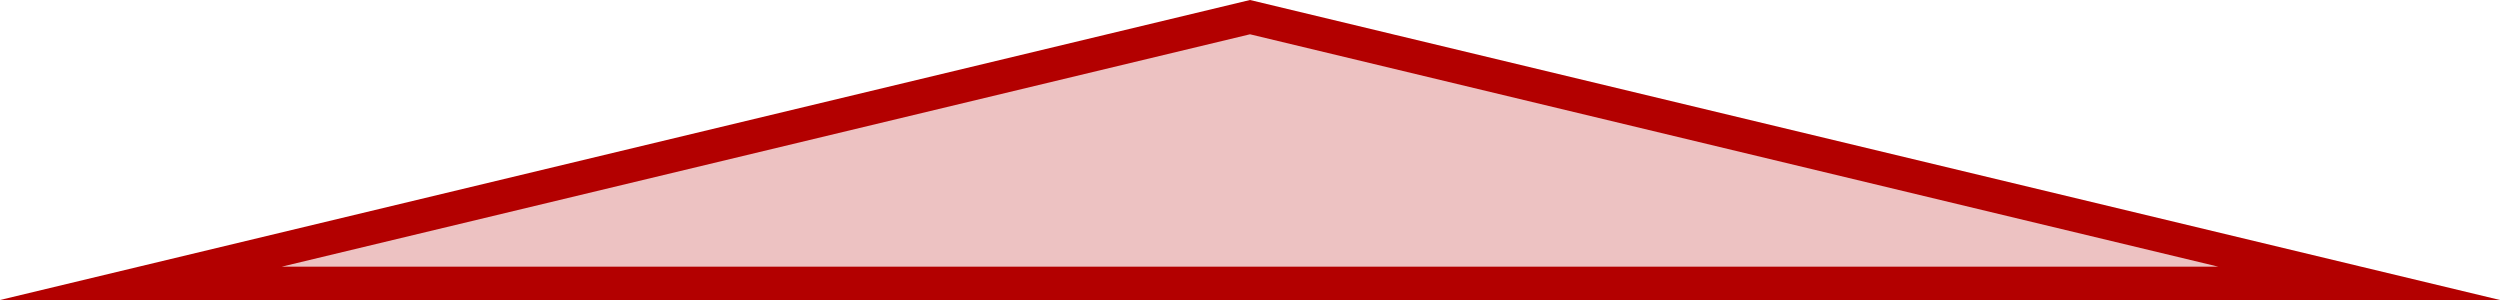
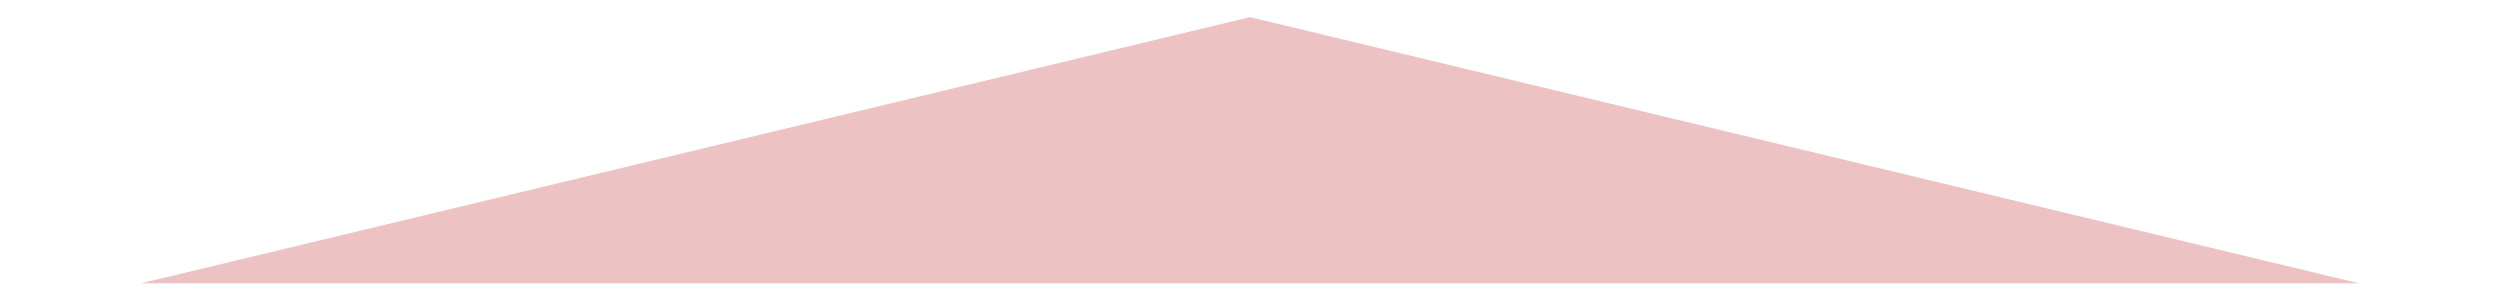
<svg xmlns="http://www.w3.org/2000/svg" width="150" height="18" viewBox="0 0 150 18">
  <g id="Path_2687" data-name="Path 2687" fill="rgba(179,0,0,0.24)">
    <path d="M 141.548 17 L 8.452 17 L 75 1.028 L 141.548 17 Z" stroke="none" />
-     <path d="M 75 2.057 L 16.903 16 L 133.097 16 L 75 2.057 M 75 0 L 150 18 L 0 18 L 75 0 Z" stroke="none" fill="#b30000" />
  </g>
</svg>